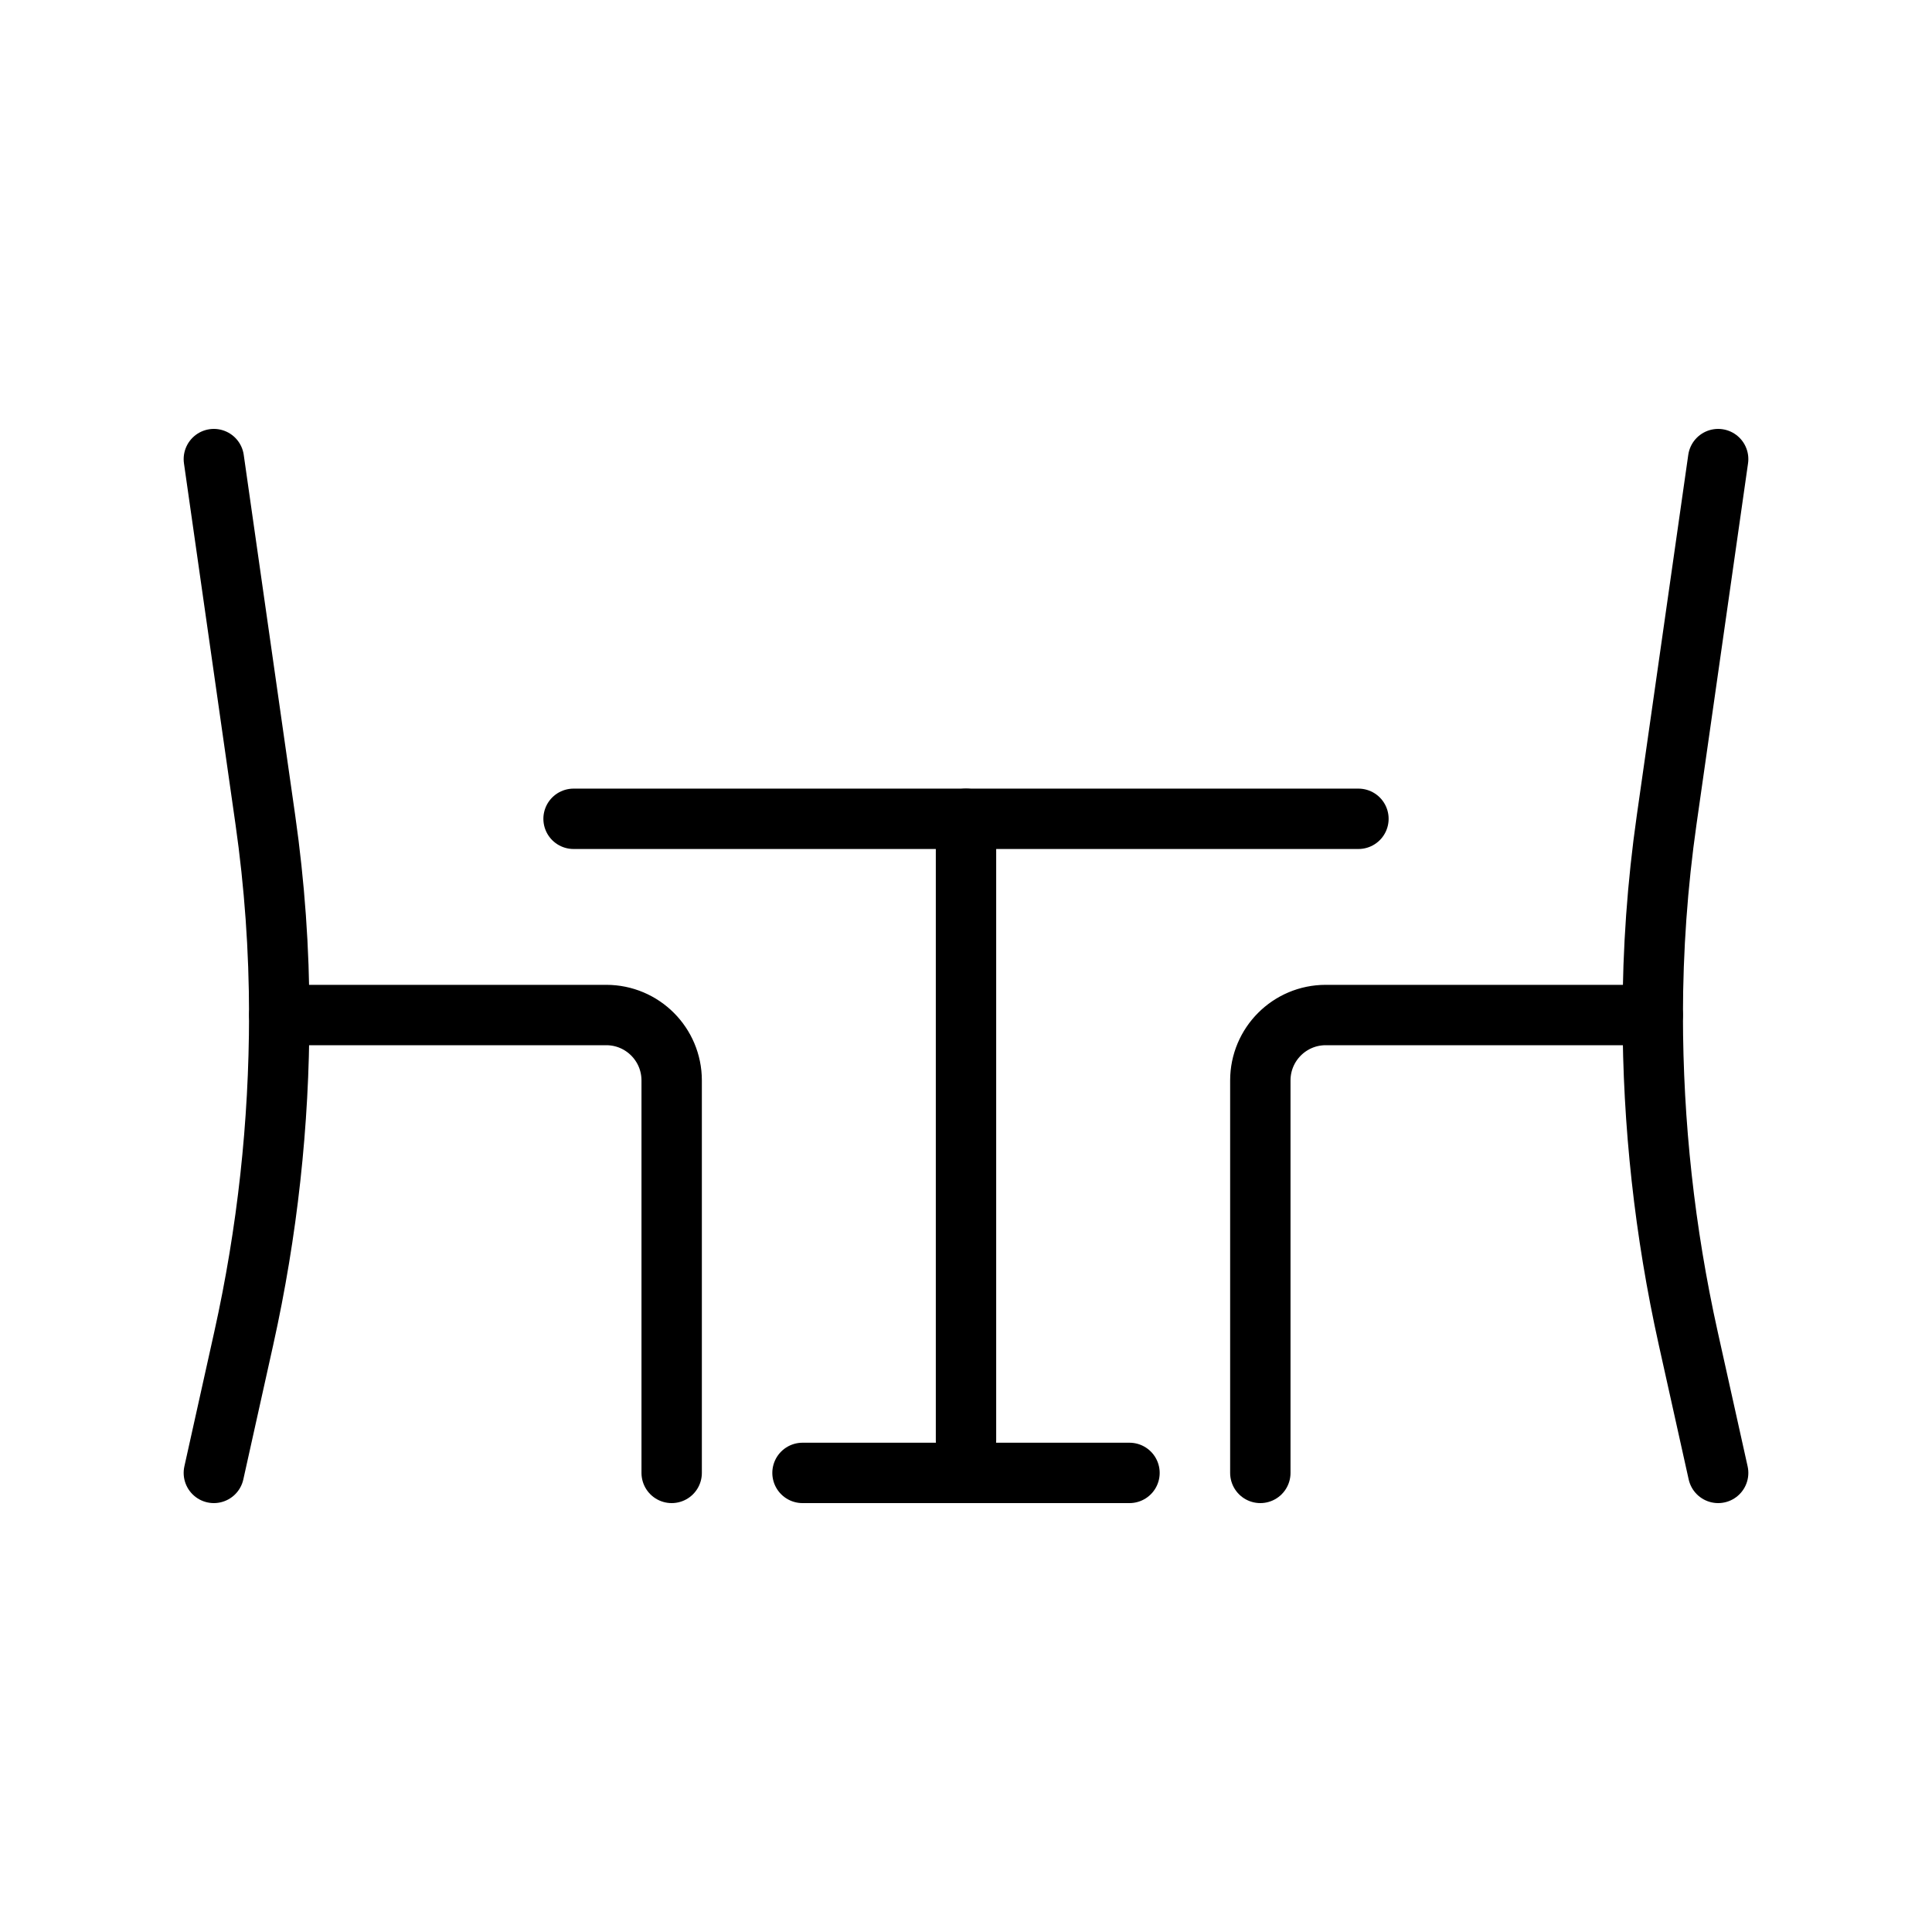
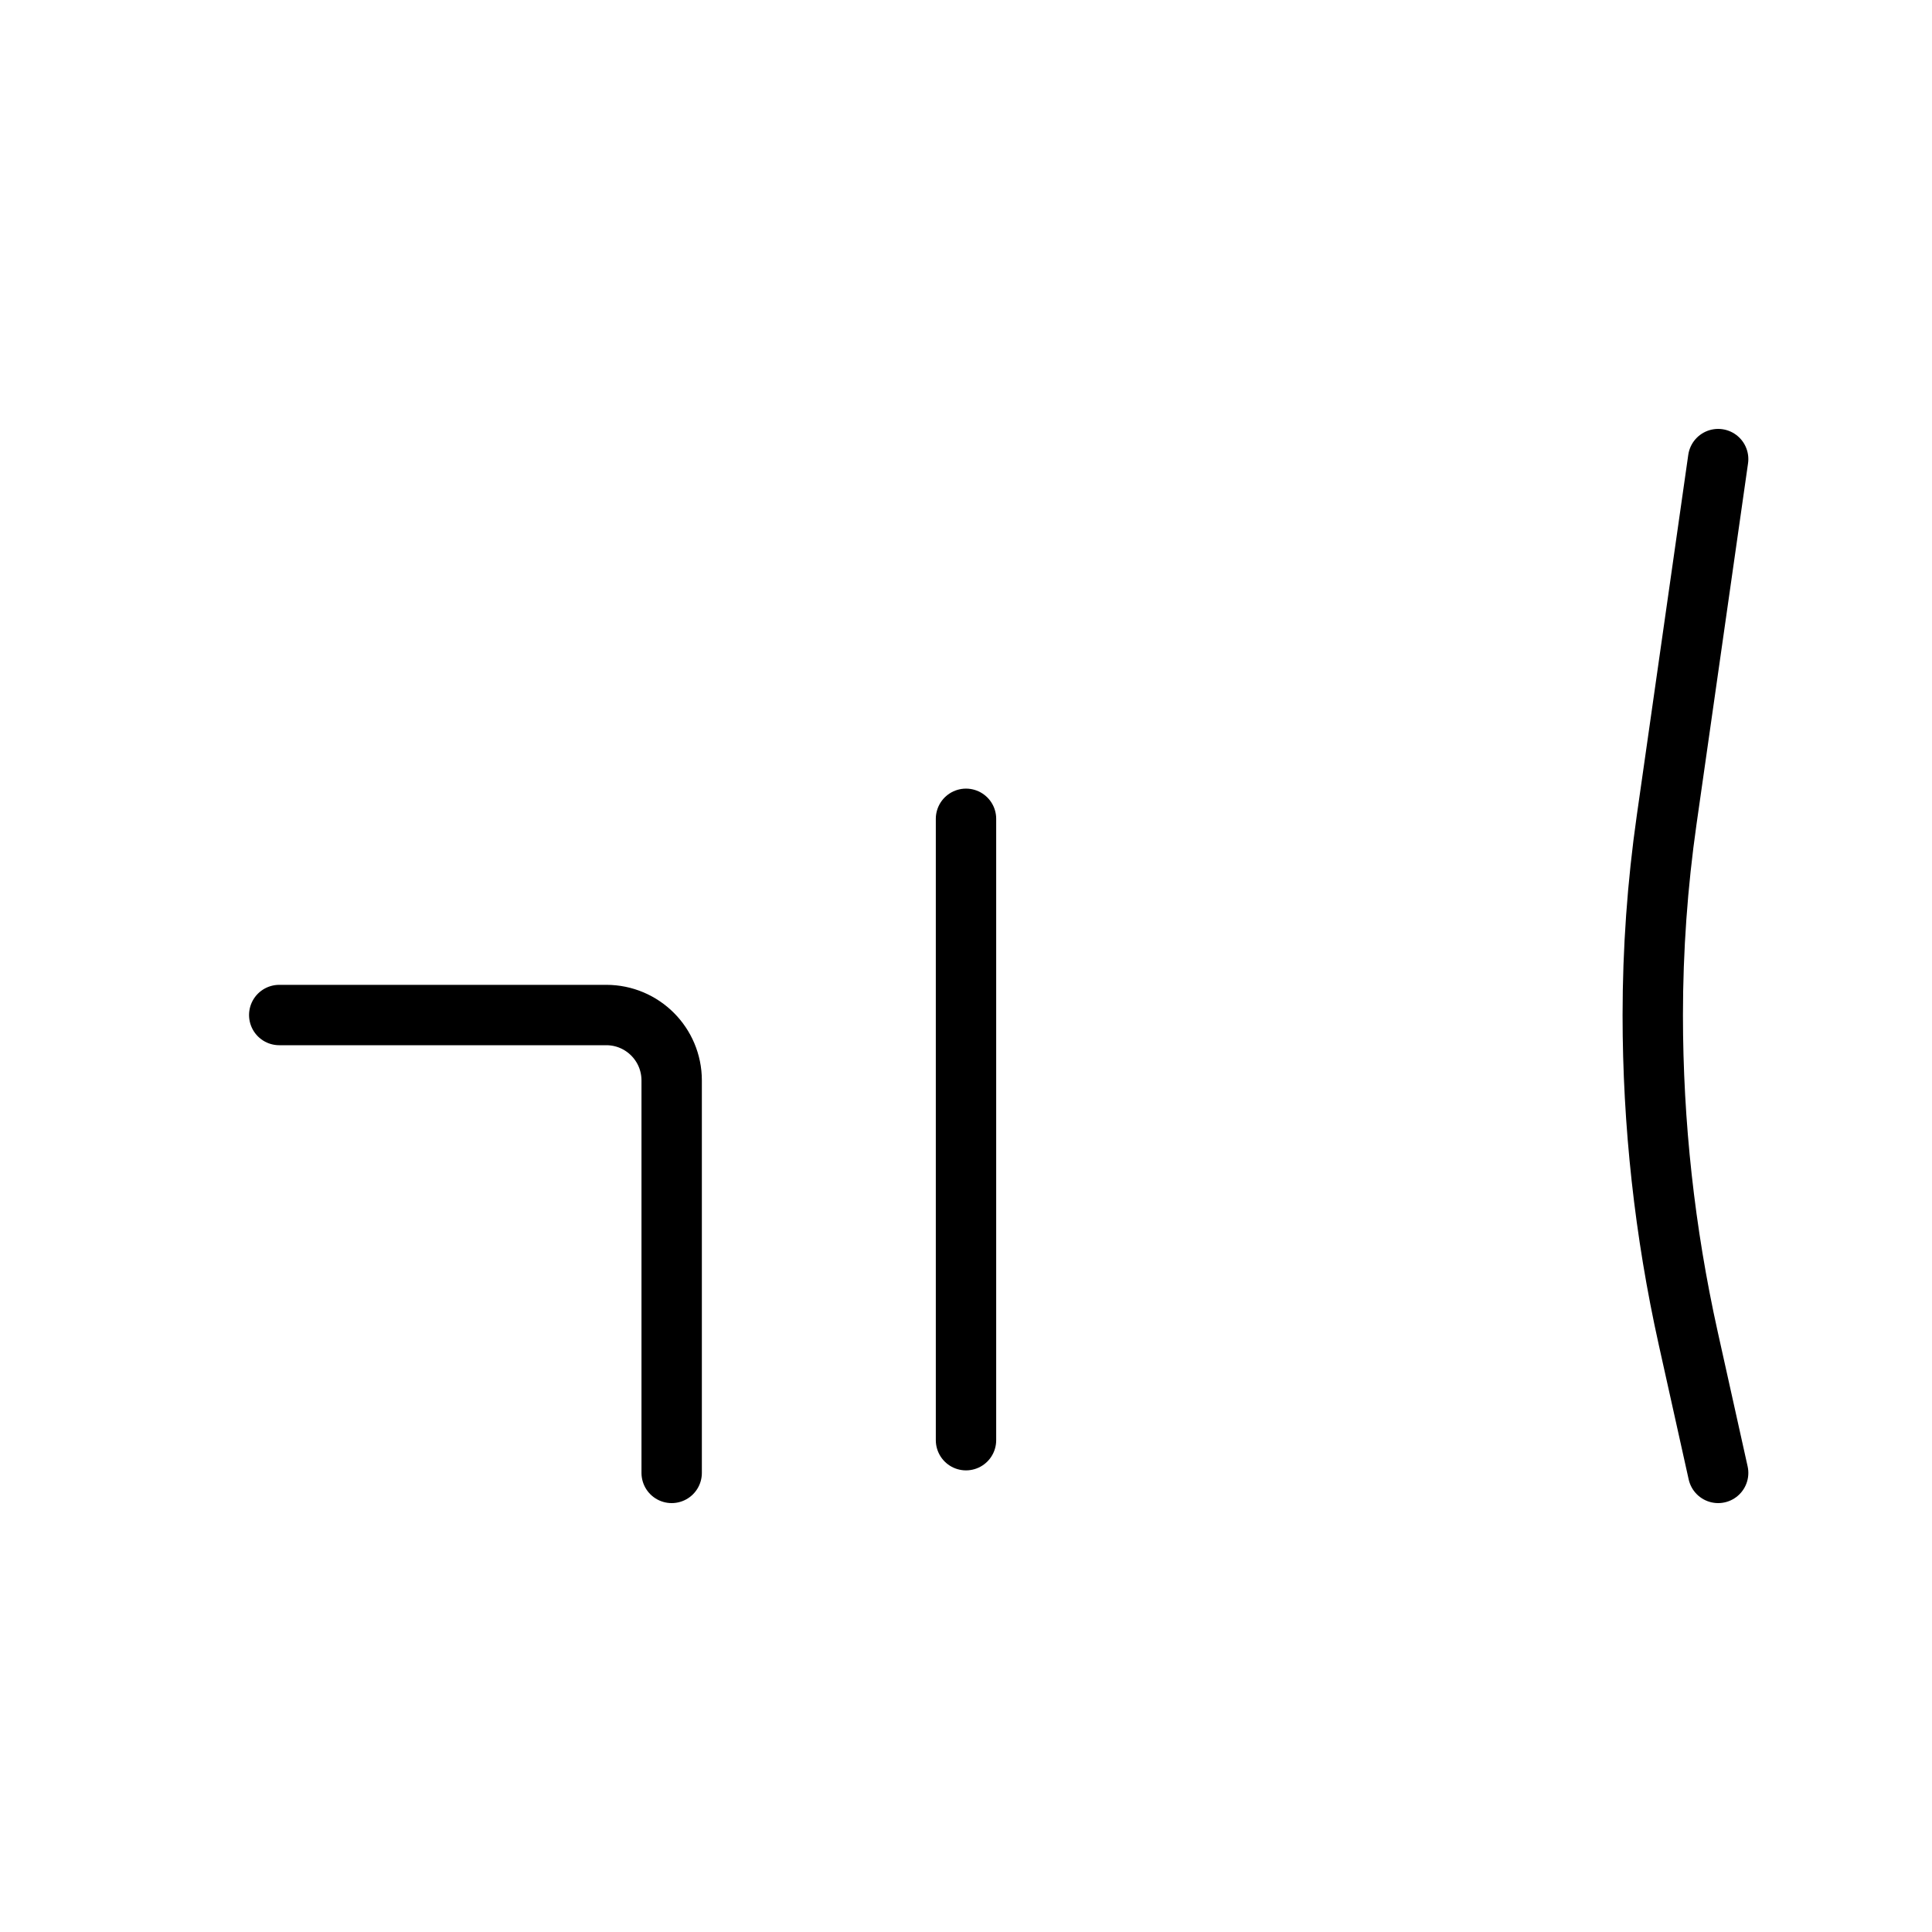
<svg xmlns="http://www.w3.org/2000/svg" width="32" height="32" viewBox="0 0 32 32" fill="none">
-   <path d="M3.542 7.604L4.395 13.579C4.548 14.65 4.625 15.731 4.625 16.813C4.625 18.613 4.428 20.407 4.038 22.164L3.542 24.396" stroke="black" stroke-linecap="round" stroke-linejoin="round" />
  <path d="M4.625 16.812H10.042C10.64 16.812 11.125 17.297 11.125 17.896V24.396" stroke="black" stroke-linecap="round" stroke-linejoin="round" />
  <path d="M16 23.854V13.562" stroke="black" stroke-linecap="round" stroke-linejoin="round" />
-   <path d="M9.5 13.562H22.5" stroke="black" stroke-linecap="round" stroke-linejoin="round" />
-   <path d="M13.292 24.396H18.708" stroke="black" stroke-linecap="round" stroke-linejoin="round" />
-   <path d="M27.375 16.812H21.958C21.36 16.812 20.875 17.297 20.875 17.896V24.396" stroke="black" stroke-linecap="round" stroke-linejoin="round" />
  <path d="M28.458 7.604L27.605 13.579C27.452 14.65 27.375 15.731 27.375 16.813C27.375 18.613 27.572 20.407 27.962 22.164L28.458 24.396" stroke="black" stroke-linecap="round" stroke-linejoin="round" />
</svg>